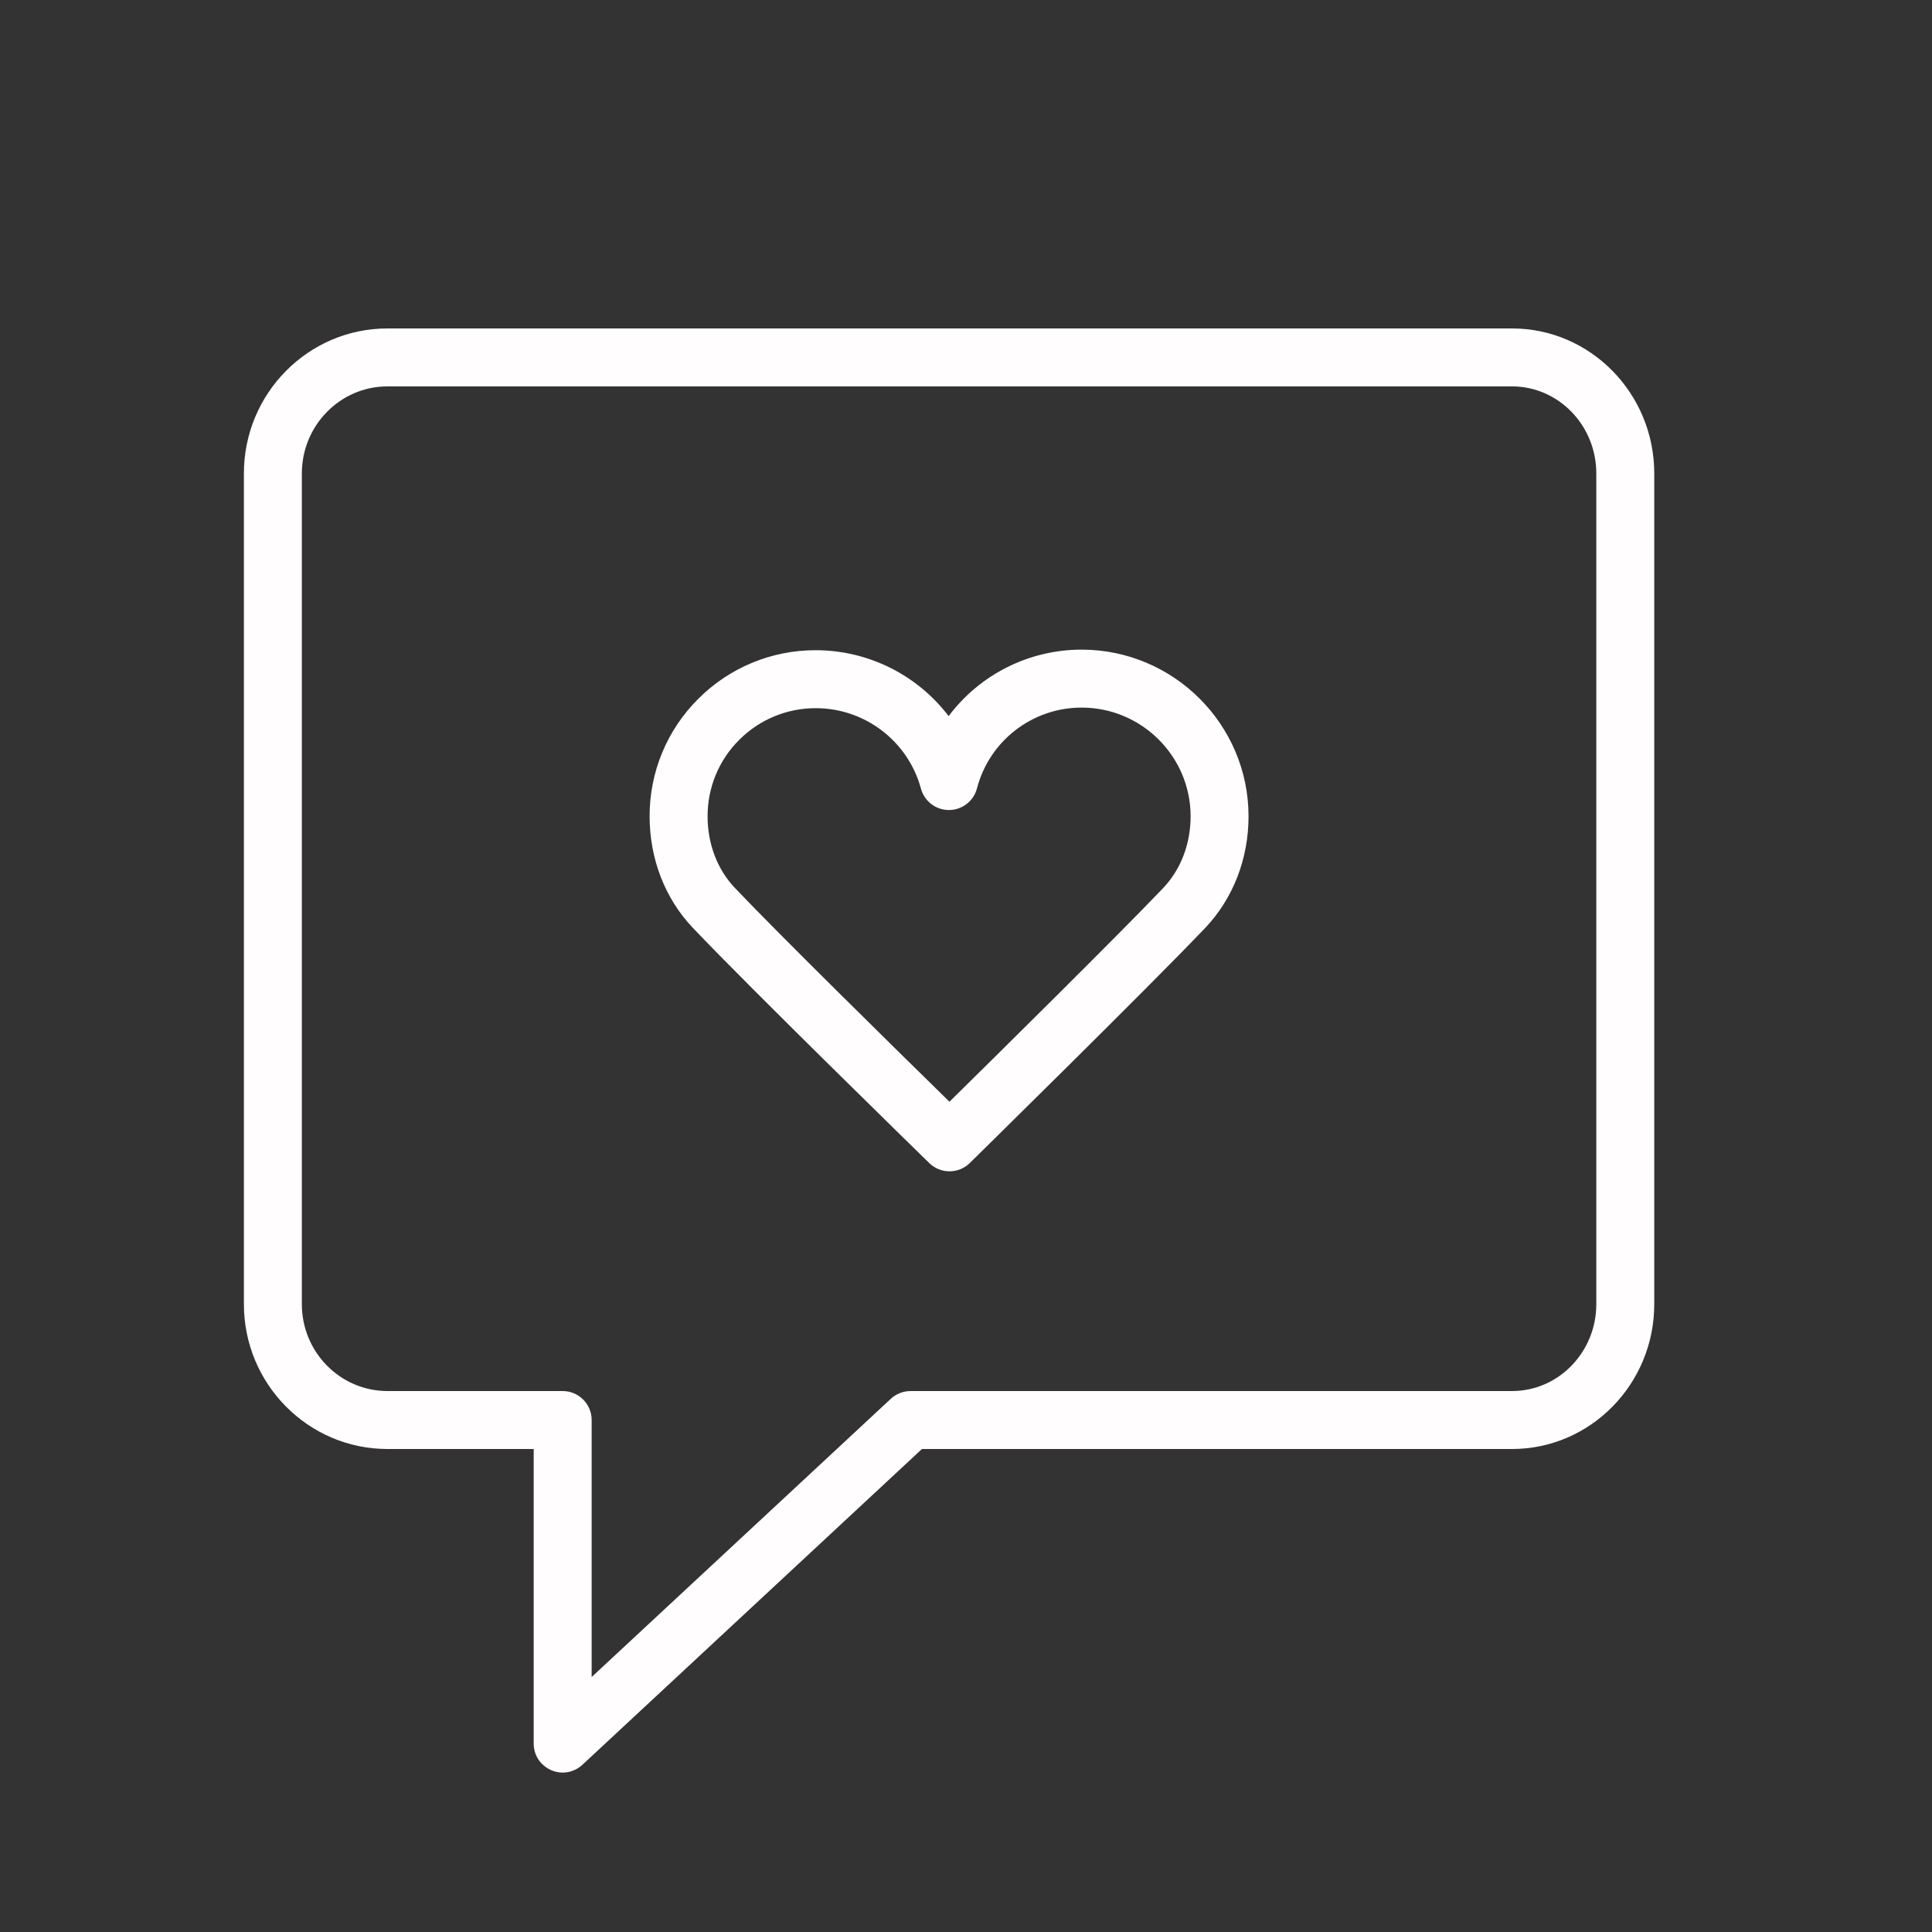
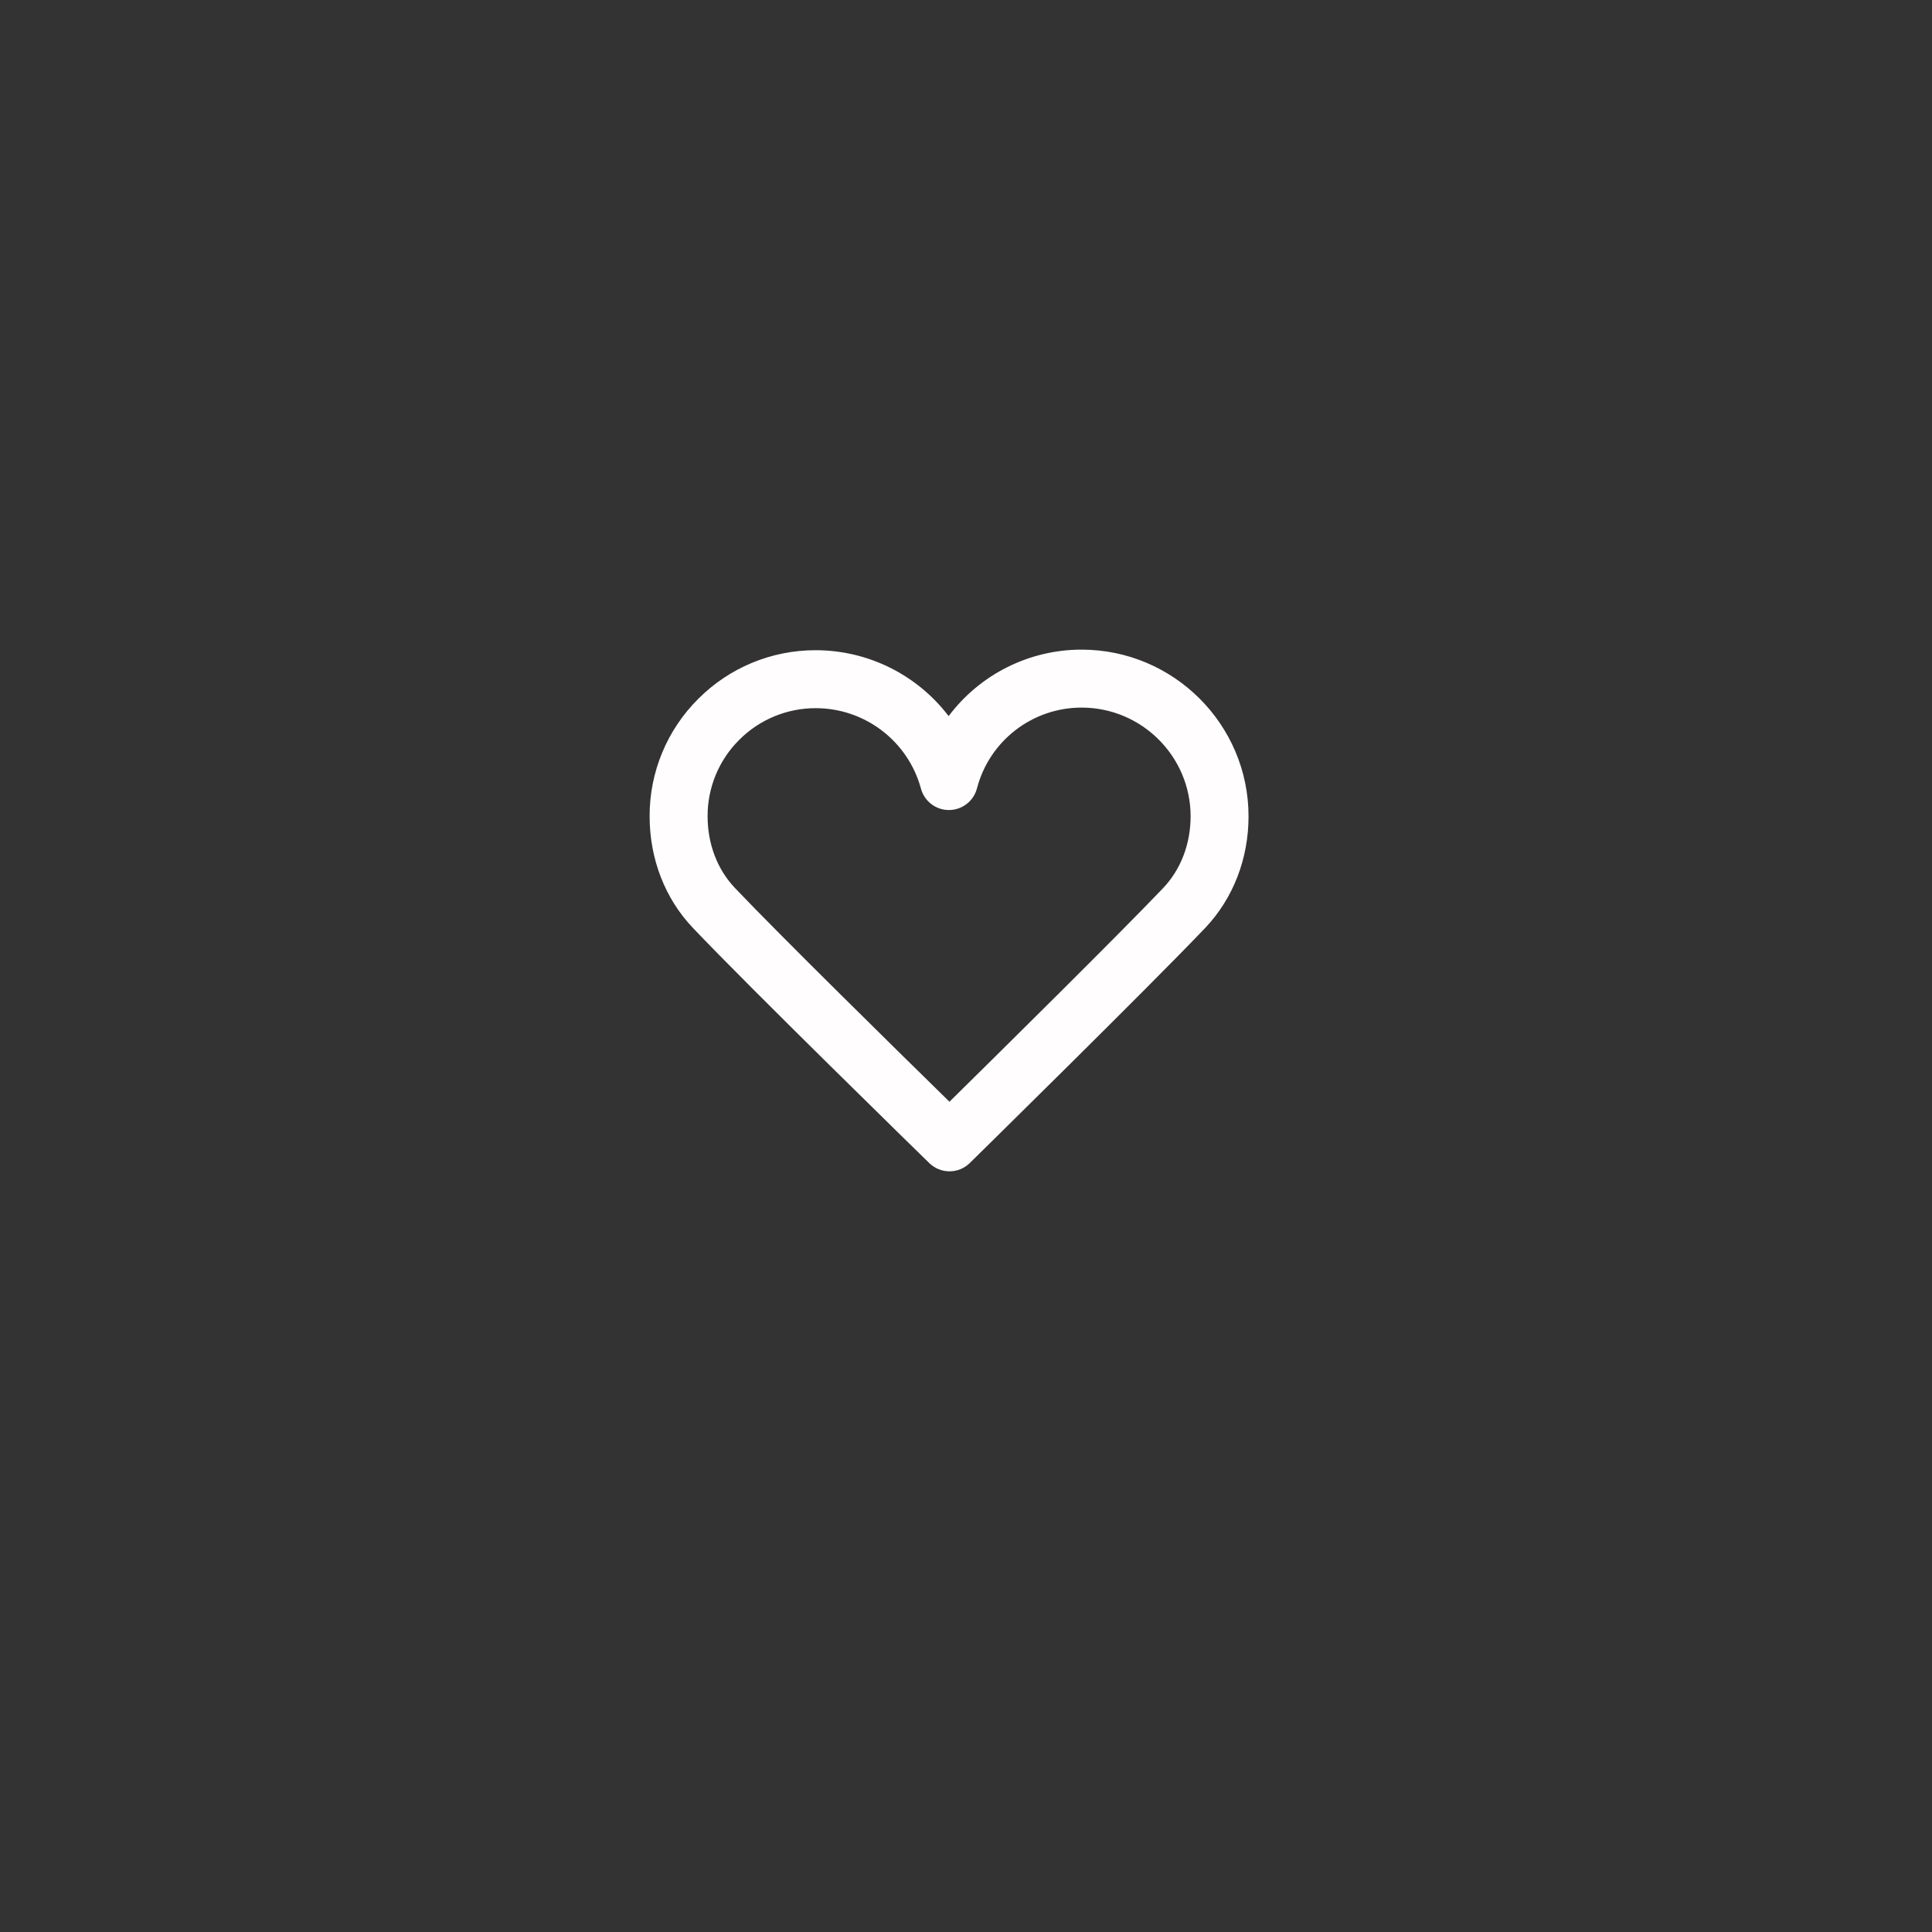
<svg xmlns="http://www.w3.org/2000/svg" viewBox="1950 2450 100 100" width="100" height="100">
  <rect x="1950" y="2450" width="100" height="100" fill="#333333" stroke="none" />
-   <path fill="#fffdfd" stroke="none" fill-opacity="1" stroke-width="1" stroke-opacity="1" color="rgb(51, 51, 51)" fill-rule="evenodd" font-size-adjust="none" id="tSvg18762a935ab" title="Path 7" d="M 2028.264 2467 C 2008.86 2467 1989.456 2467 1970.052 2467 C 1965.956 2467 1962.624 2470.366 1962.624 2474.504 C 1962.624 2488.838 1962.624 2503.171 1962.624 2517.505 C 1962.624 2521.638 1965.957 2525 1970.052 2525 C 1972.576 2525 1975.1 2525 1977.624 2525 C 1977.624 2530.082 1977.624 2535.163 1977.624 2540.245 C 1977.623 2541.4 1978.873 2542.122 1979.873 2541.546 C 1979.971 2541.489 1980.063 2541.421 1980.146 2541.344 C 1986.004 2535.896 1991.862 2530.448 1997.72 2525 C 2007.901 2525 2018.083 2525 2028.264 2525 C 2032.323 2525 2035.624 2521.638 2035.624 2517.505 C 2035.624 2503.171 2035.624 2488.838 2035.624 2474.504C 2035.624 2470.366 2032.322 2467 2028.264 2467Z M 2032.624 2517.505 C 2032.624 2519.984 2030.668 2522 2028.264 2522 C 2017.886 2522 2007.507 2522.001 1997.129 2522.001 C 1996.75 2522.001 1996.385 2522.145 1996.108 2522.402 C 1990.947 2527.202 1985.785 2532.002 1980.624 2536.802 C 1980.624 2532.368 1980.624 2527.934 1980.624 2523.5 C 1980.624 2522.672 1979.952 2522 1979.124 2522 C 1976.1 2522 1973.076 2522 1970.052 2522 C 1967.61 2522 1965.624 2519.983 1965.624 2517.505 C 1965.624 2503.171 1965.624 2488.838 1965.624 2474.504 C 1965.624 2472.021 1967.61 2470 1970.052 2470 C 1989.456 2470 2008.86 2470 2028.264 2470 C 2030.668 2470 2032.624 2472.021 2032.624 2474.504C 2032.624 2488.838 2032.624 2503.171 2032.624 2517.505Z" />
  <path fill="#fffdfd" stroke="none" fill-opacity="1" stroke-width="1" stroke-opacity="1" color="rgb(51, 51, 51)" fill-rule="evenodd" font-size-adjust="none" id="tSvg178ac8ca7b1" title="Path 8" d="M 2005.995 2483.625 C 2005.991 2483.625 2005.988 2483.625 2005.984 2483.625 C 2003.276 2483.624 2000.726 2484.899 1999.101 2487.066 C 1997.469 2484.923 1994.933 2483.662 1992.239 2483.655 C 1992.235 2483.655 1992.232 2483.655 1992.228 2483.655 C 1989.943 2483.648 1987.751 2484.555 1986.139 2486.175 C 1984.521 2487.784 1983.615 2489.975 1983.624 2492.257 C 1983.626 2494.458 1984.419 2496.505 1985.857 2498.02 C 1988.804 2501.127 1997.72 2509.831 1998.098 2510.2 C 1998.682 2510.771 1999.615 2510.77 2000.197 2510.197 C 2000.572 2509.828 2009.428 2501.128 2012.371 2498.041 C 2013.826 2496.511 2014.626 2494.452 2014.624 2492.243C 2014.619 2487.498 2010.748 2483.632 2005.995 2483.625Z M 2010.199 2495.972 C 2007.884 2498.401 2001.637 2504.57 1999.144 2507.025 C 1996.638 2504.572 1990.351 2498.397 1988.034 2495.955 C 1987.127 2494.998 1986.626 2493.684 1986.625 2492.253 C 1986.619 2490.768 1987.208 2489.343 1988.261 2488.296 C 1989.311 2487.241 1990.74 2486.65 1992.229 2486.655 C 1992.231 2486.655 1992.234 2486.655 1992.236 2486.655 C 1994.778 2486.662 1997.002 2488.366 1997.668 2490.819 C 1997.845 2491.473 1998.438 2491.927 1999.116 2491.927 C 1999.118 2491.927 1999.121 2491.927 1999.123 2491.927 C 1999.803 2491.924 2000.397 2491.463 2000.568 2490.805 C 2001.212 2488.341 2003.439 2486.624 2005.985 2486.625 C 2005.987 2486.625 2005.99 2486.625 2005.992 2486.625 C 2009.095 2486.629 2011.622 2489.151 2011.626 2492.246C 2011.626 2493.681 2011.12 2495.004 2010.199 2495.972Z" />
  <defs> </defs>
</svg>